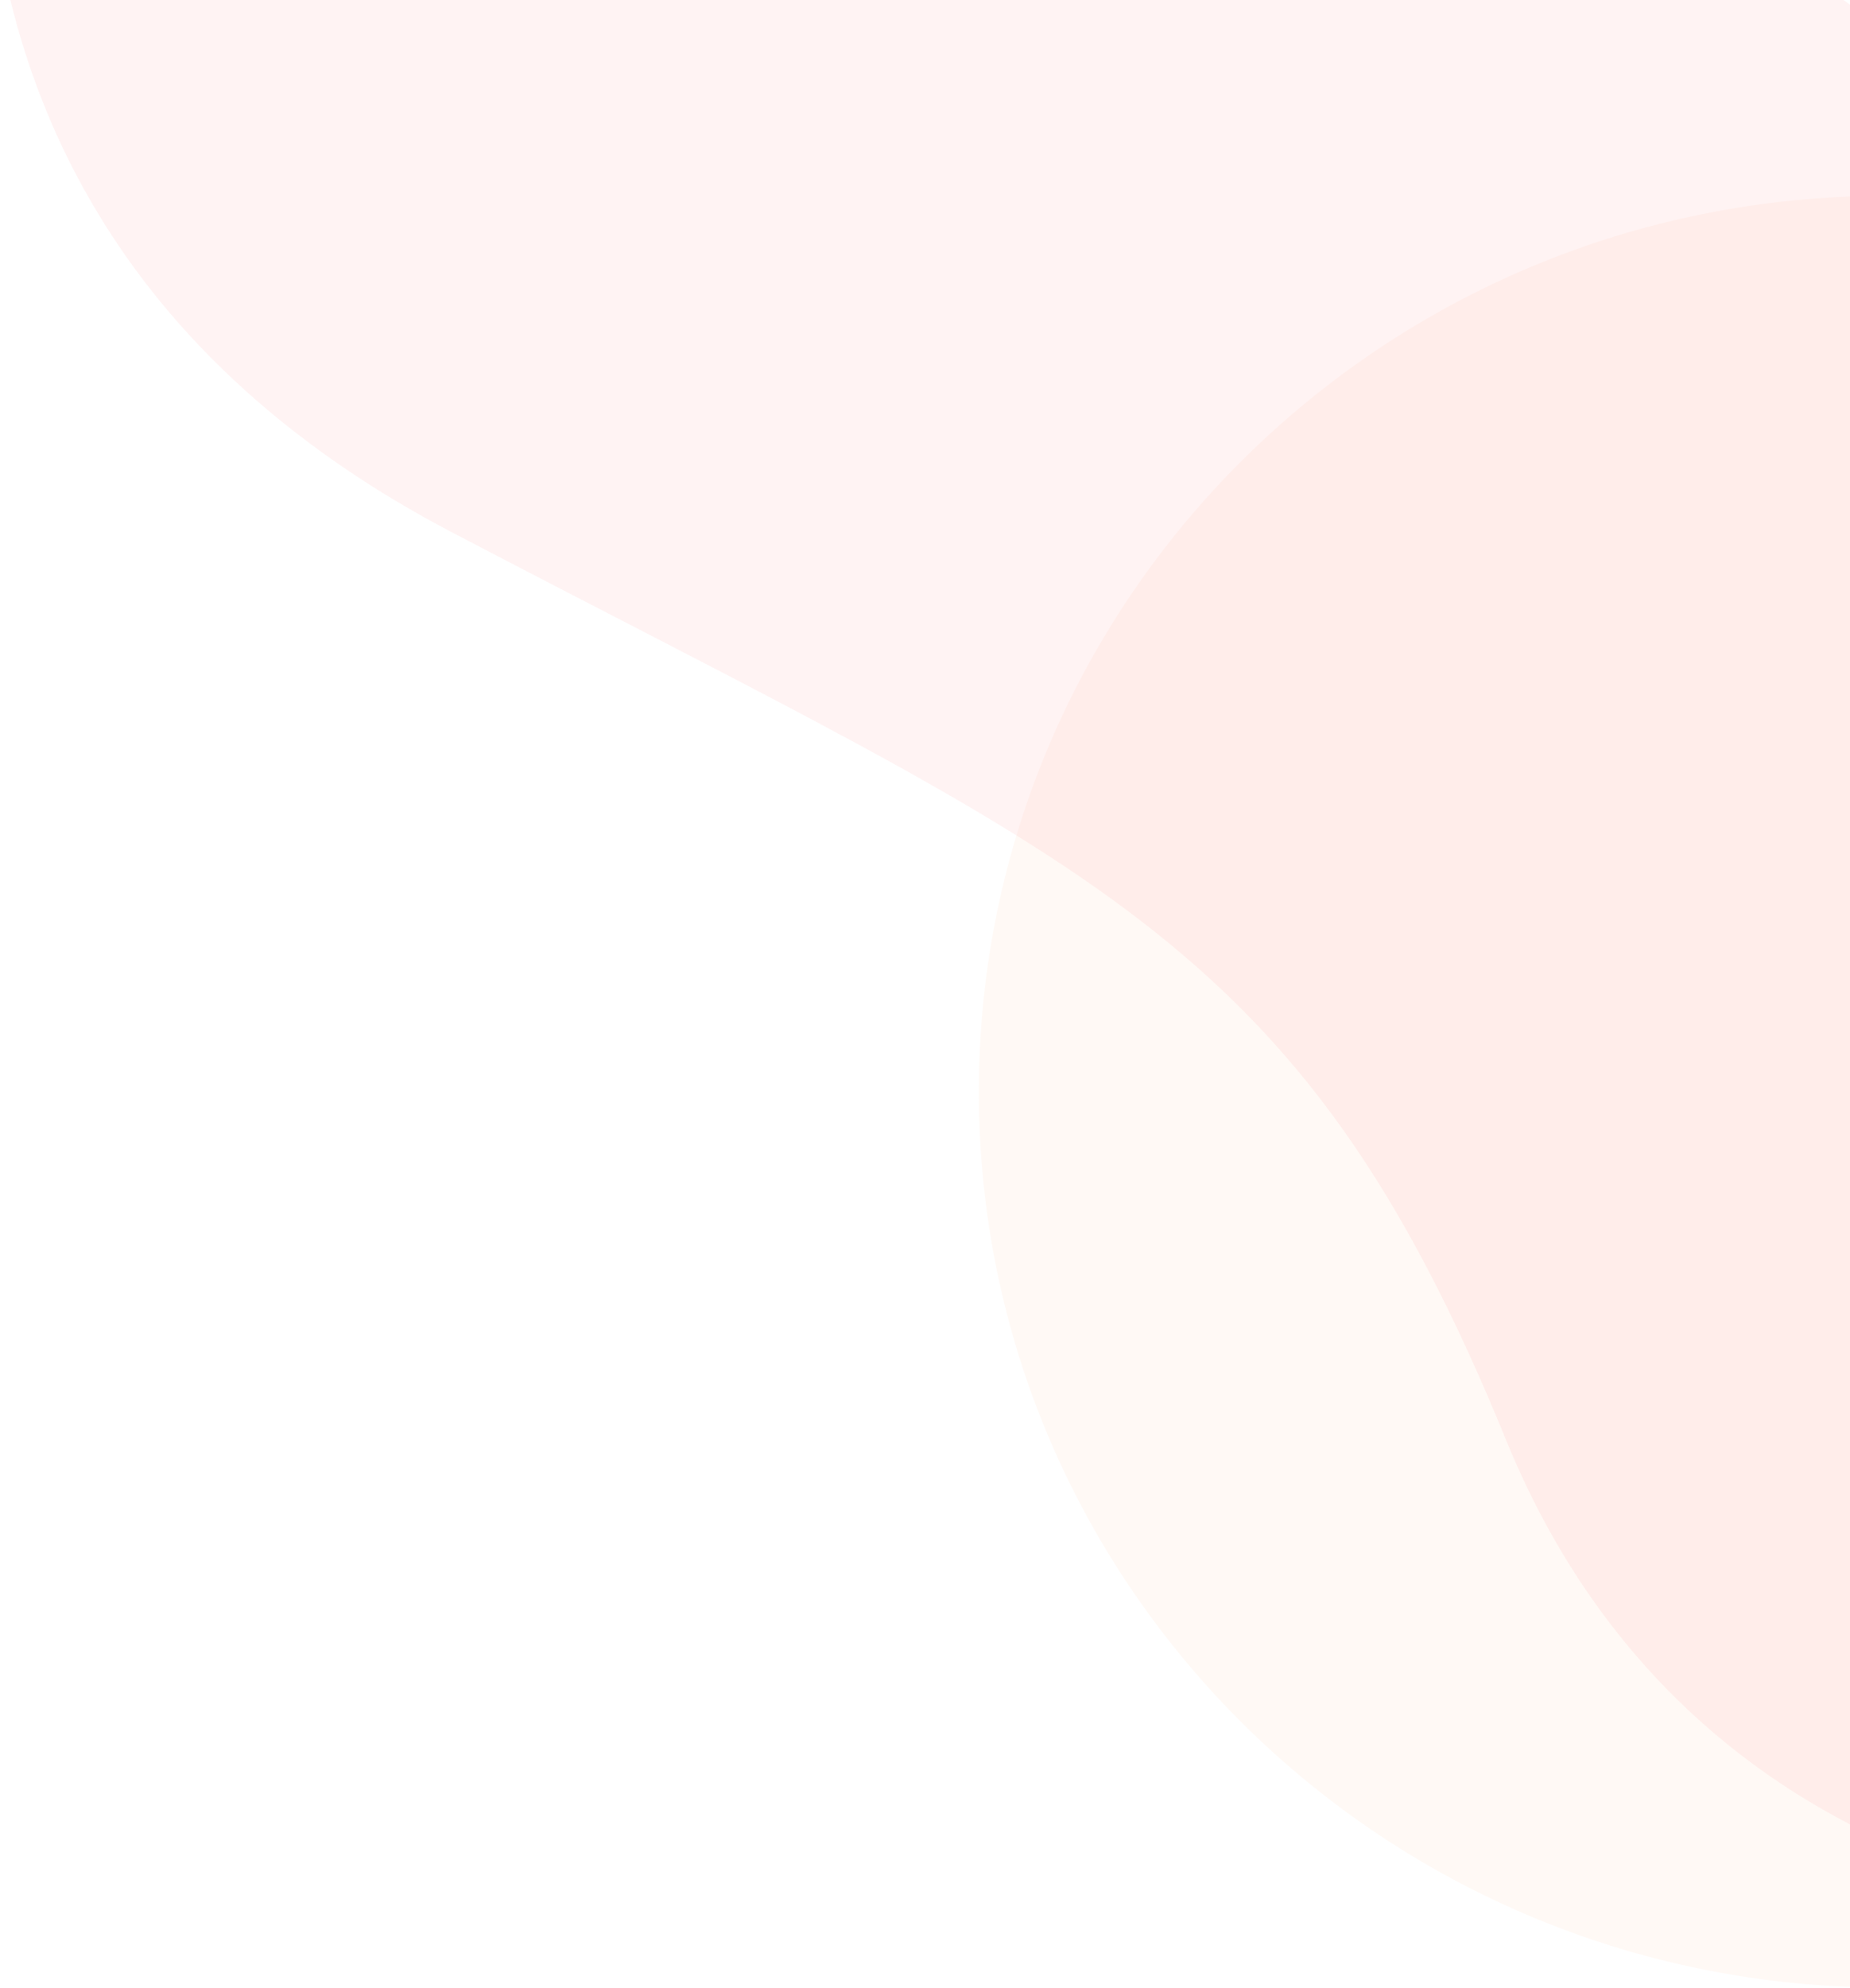
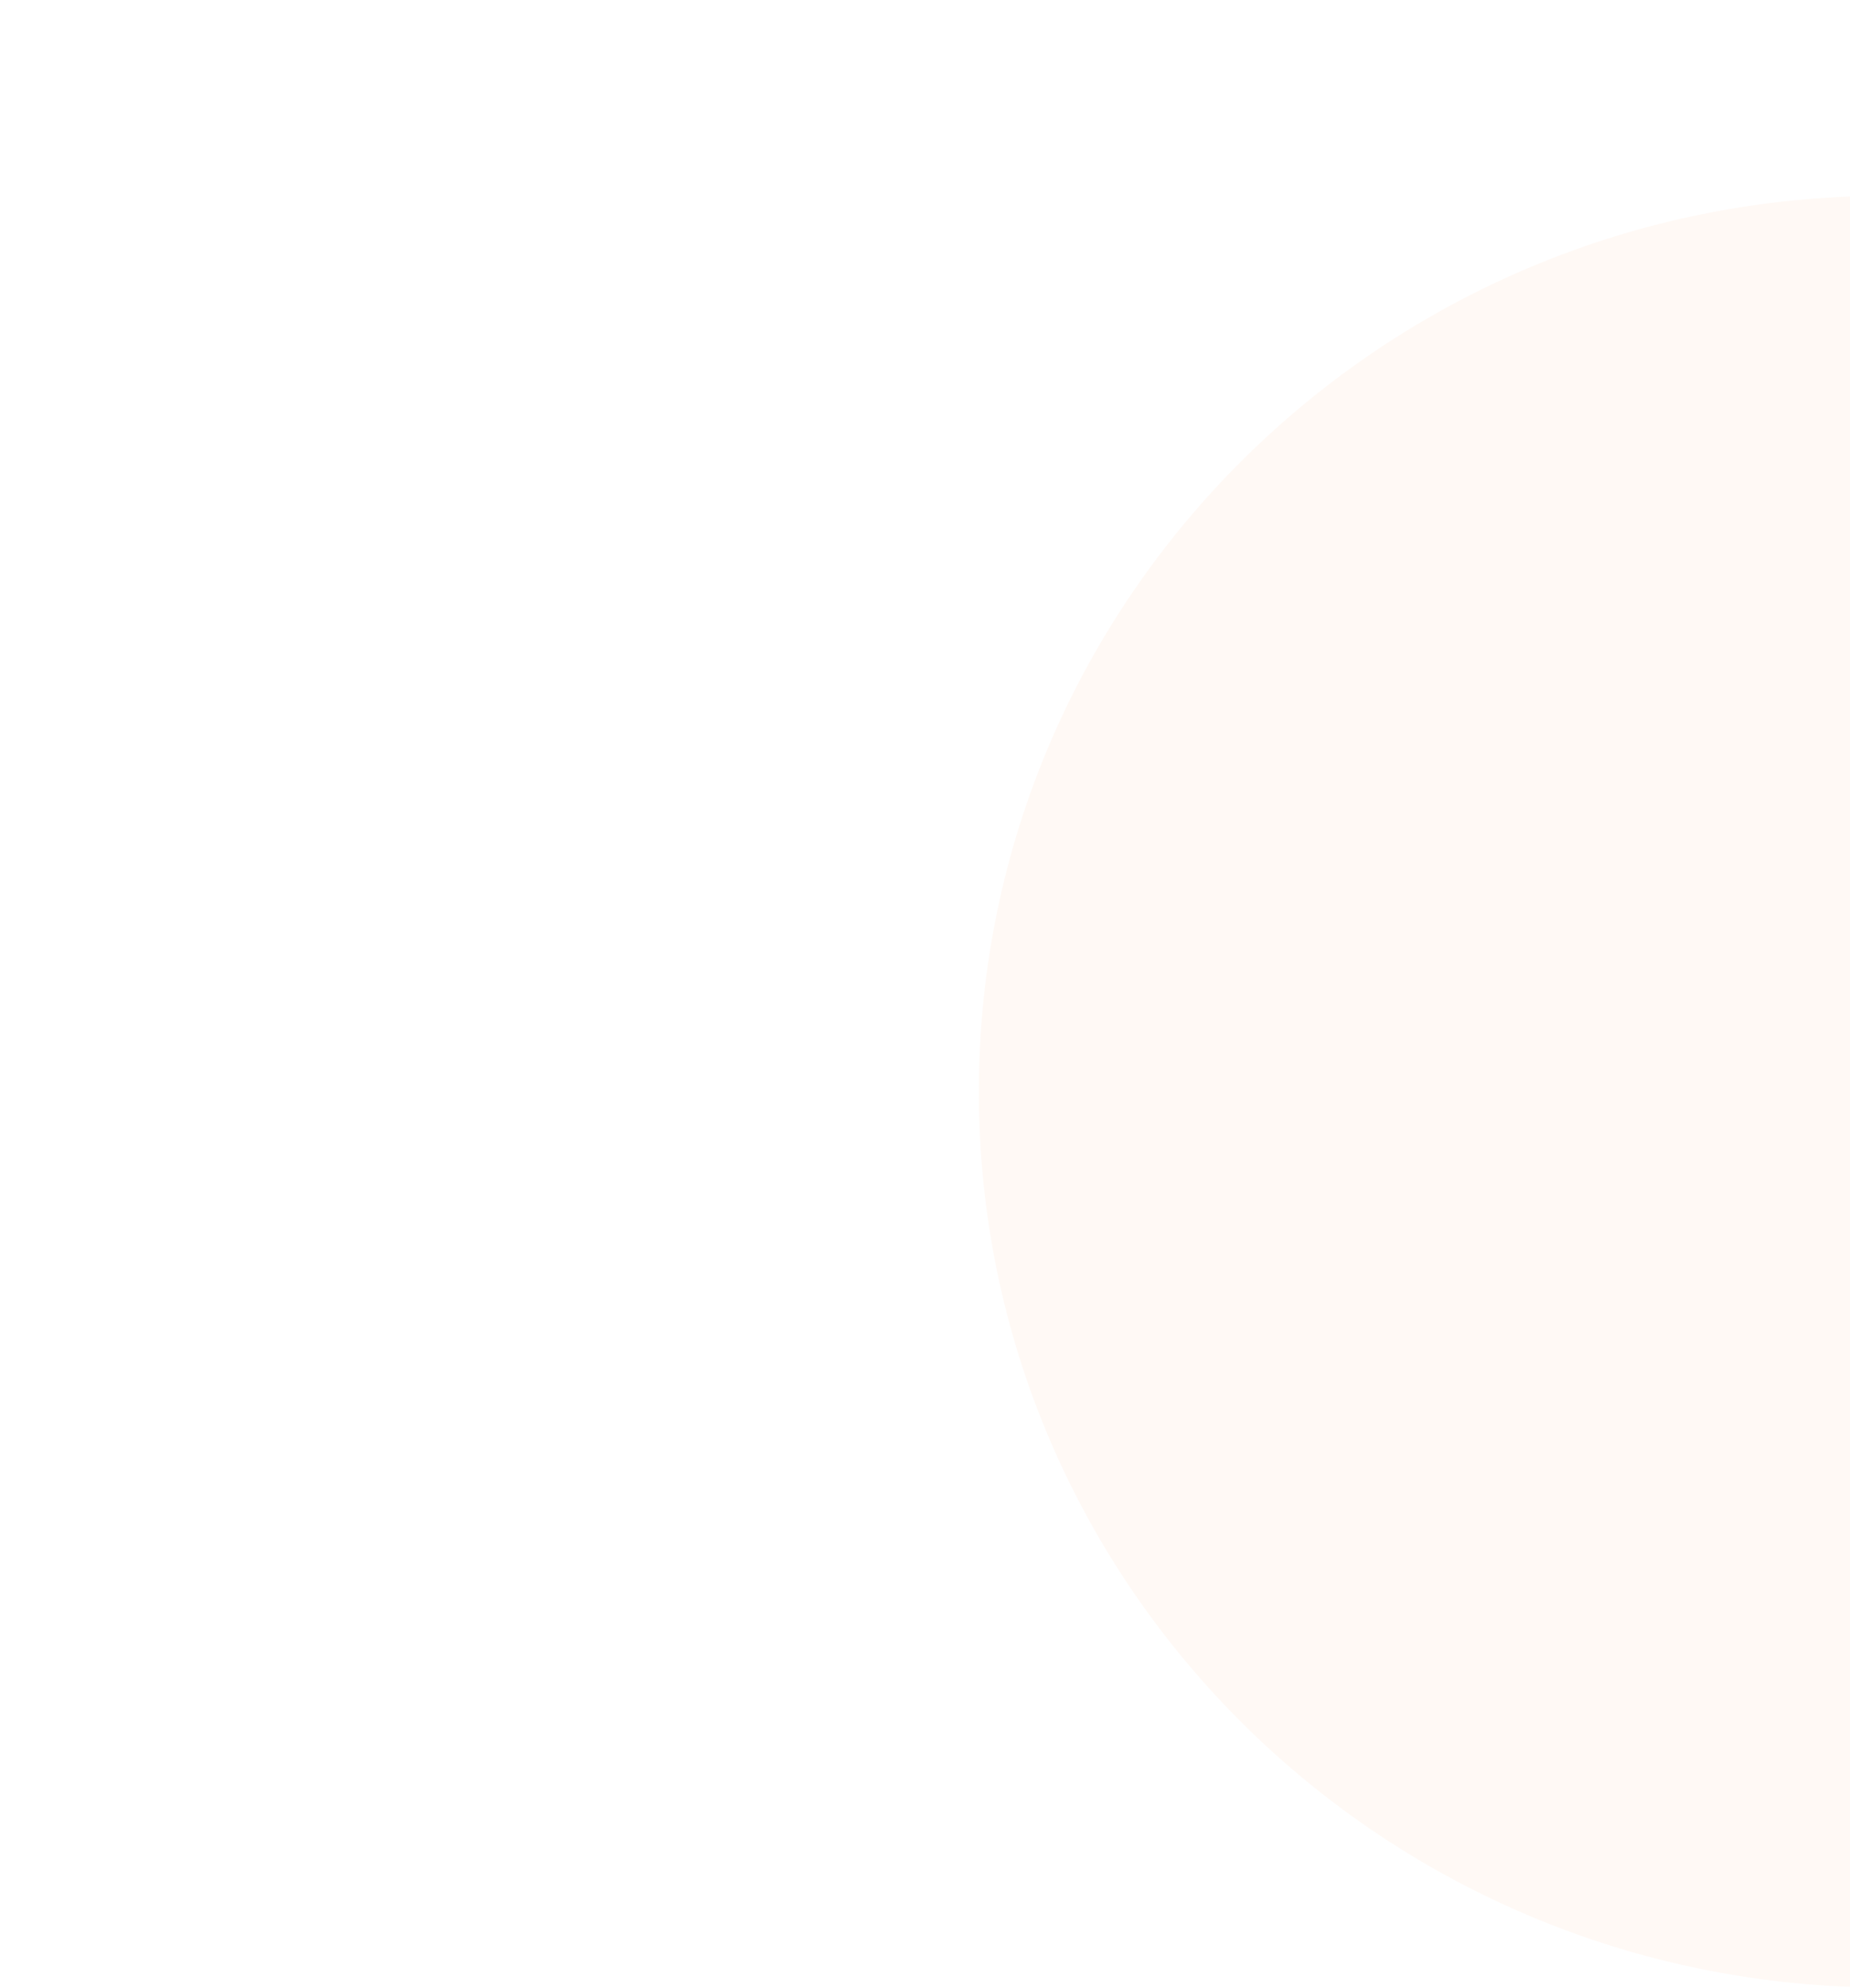
<svg xmlns="http://www.w3.org/2000/svg" width="189" height="203" viewBox="0 0 189 203" fill="none">
  <path opacity="0.43" d="M201 202.611V20.325C198.204 20.162 195.407 20 192.611 20C141.453 20 100 60.941 100 111.468C100 161.995 141.453 202.936 192.611 202.936C195.572 203.099 198.368 202.936 201 202.611Z" fill="#FF9441" fill-opacity="0.12" />
-   <path d="M172.549 -5H0C3.595 14.877 15.033 38.013 46.078 54.305C111.438 88.519 132.68 95.037 153.922 147.173C164.542 173.078 183.497 185.298 200 191V22.209C200 7.219 187.582 -5 172.549 -5Z" fill="#FF6669" fill-opacity="0.08" />
</svg>